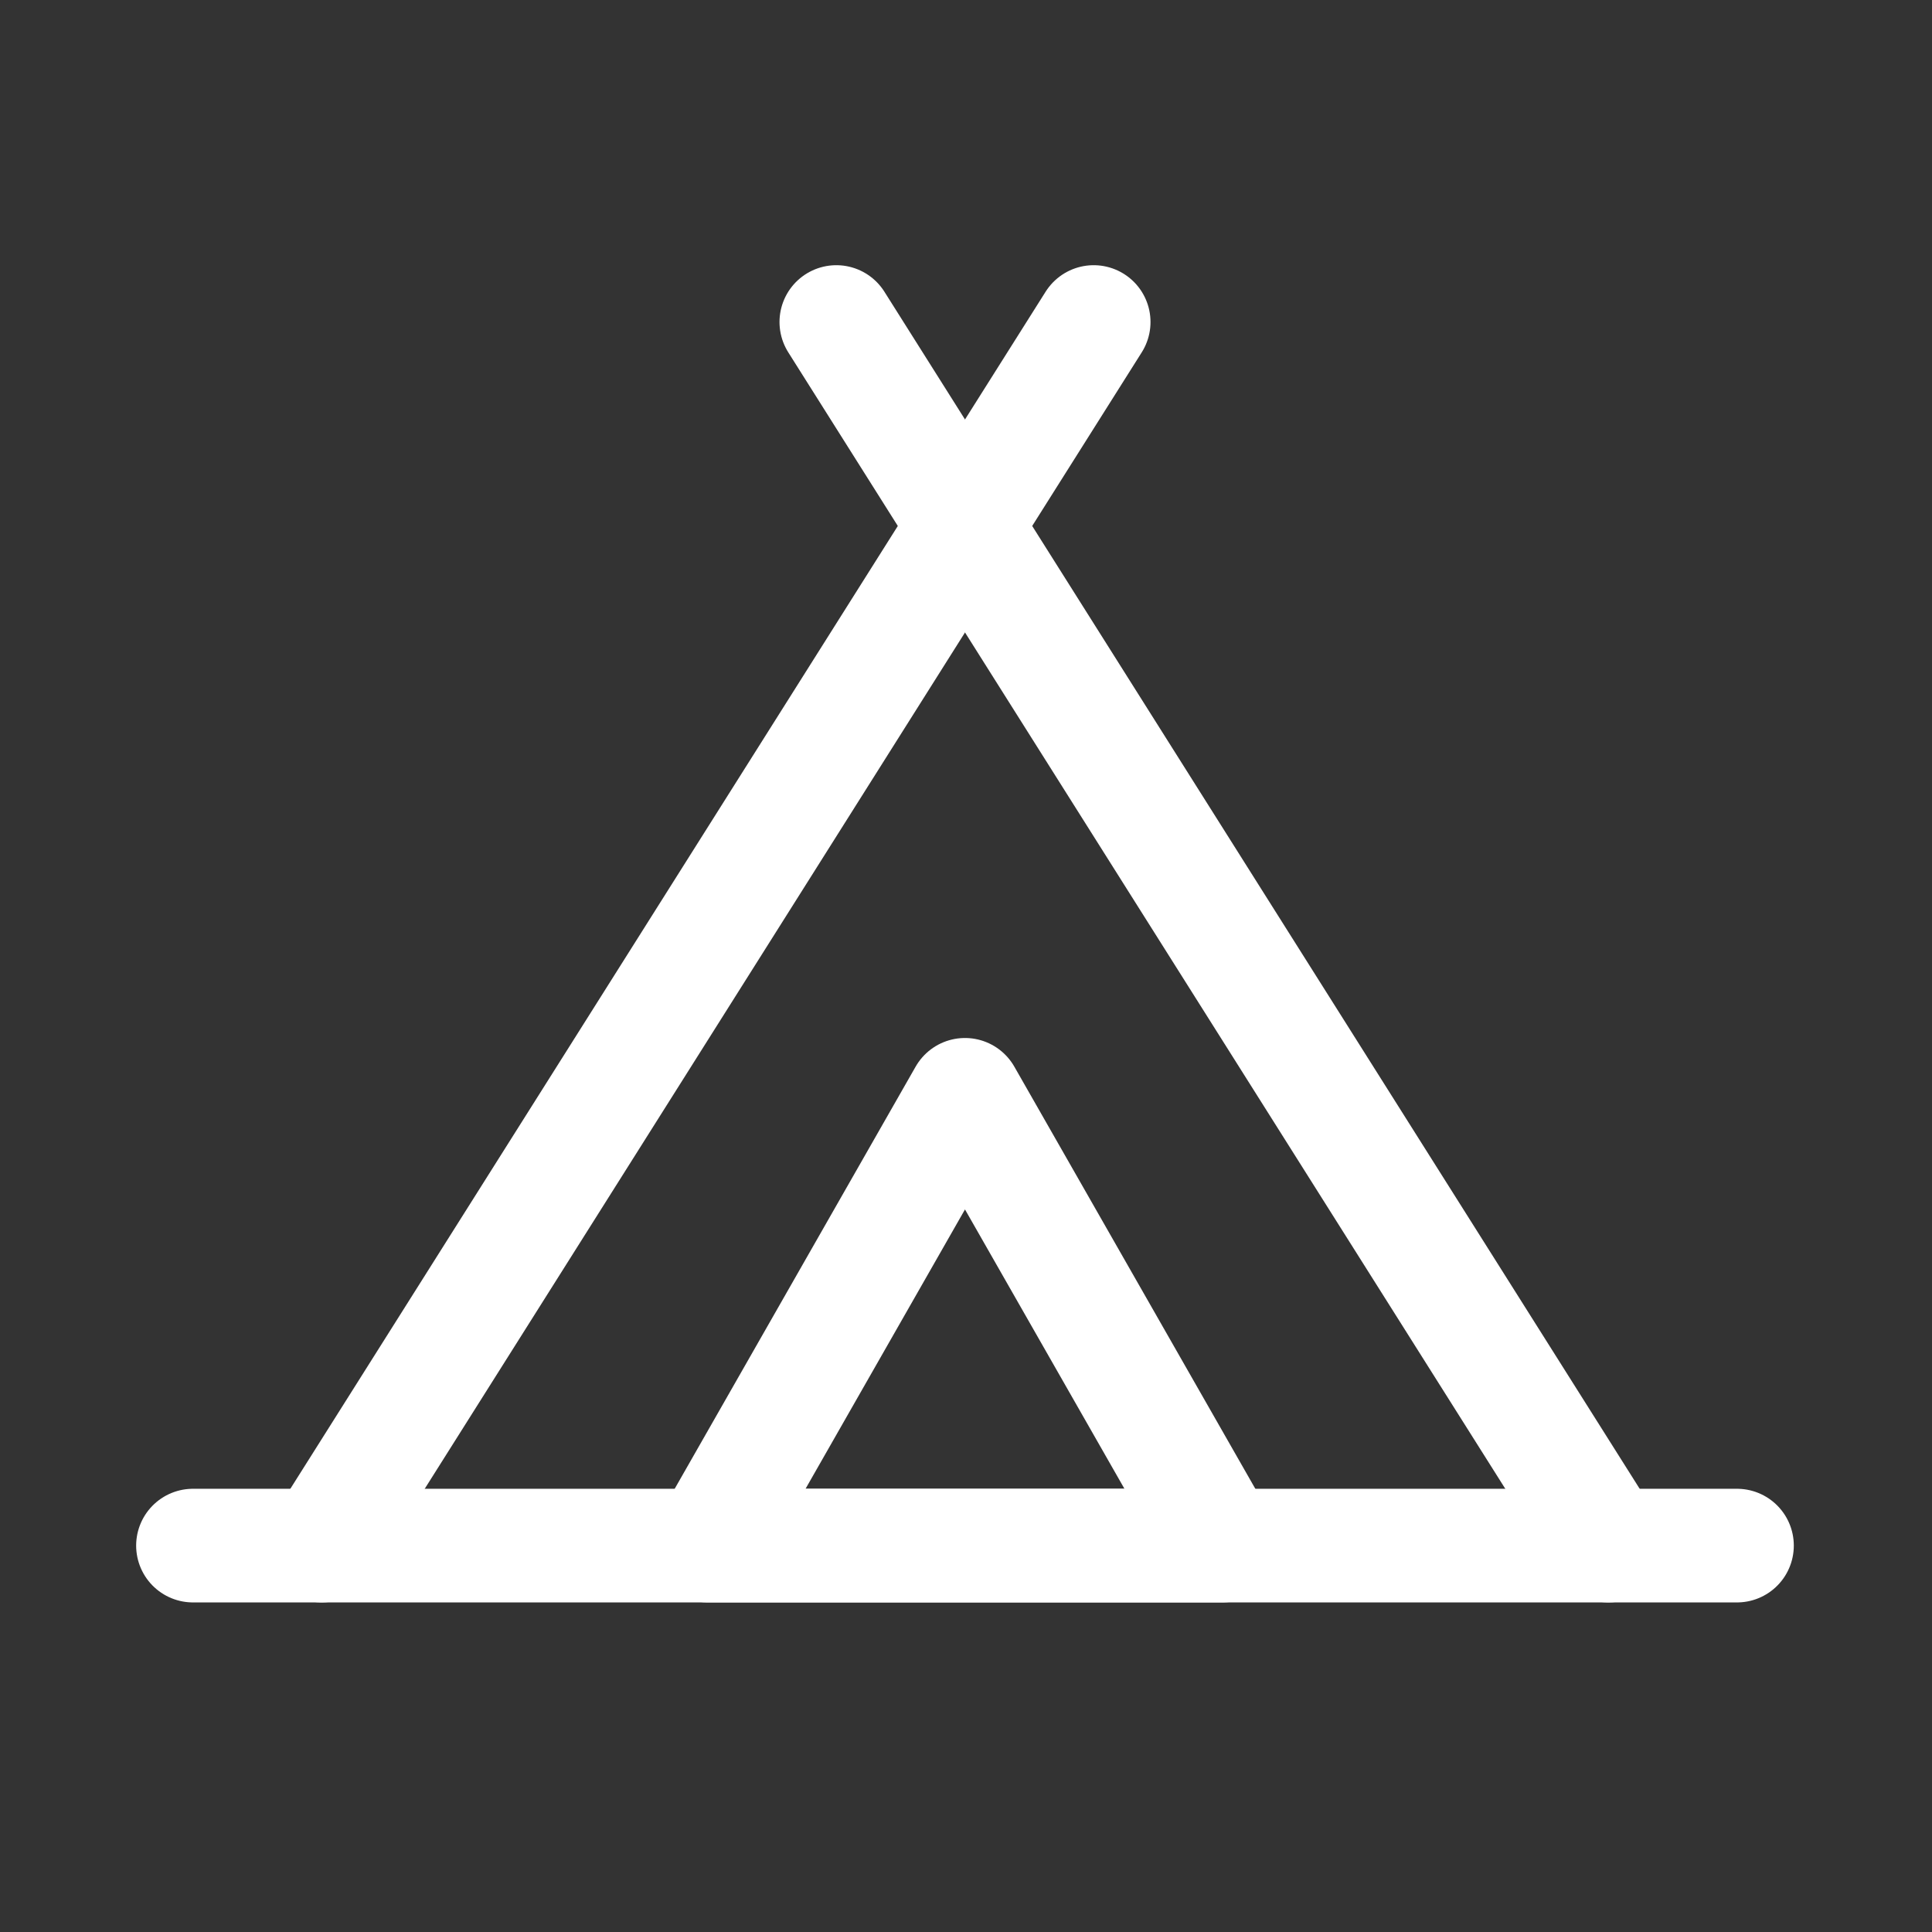
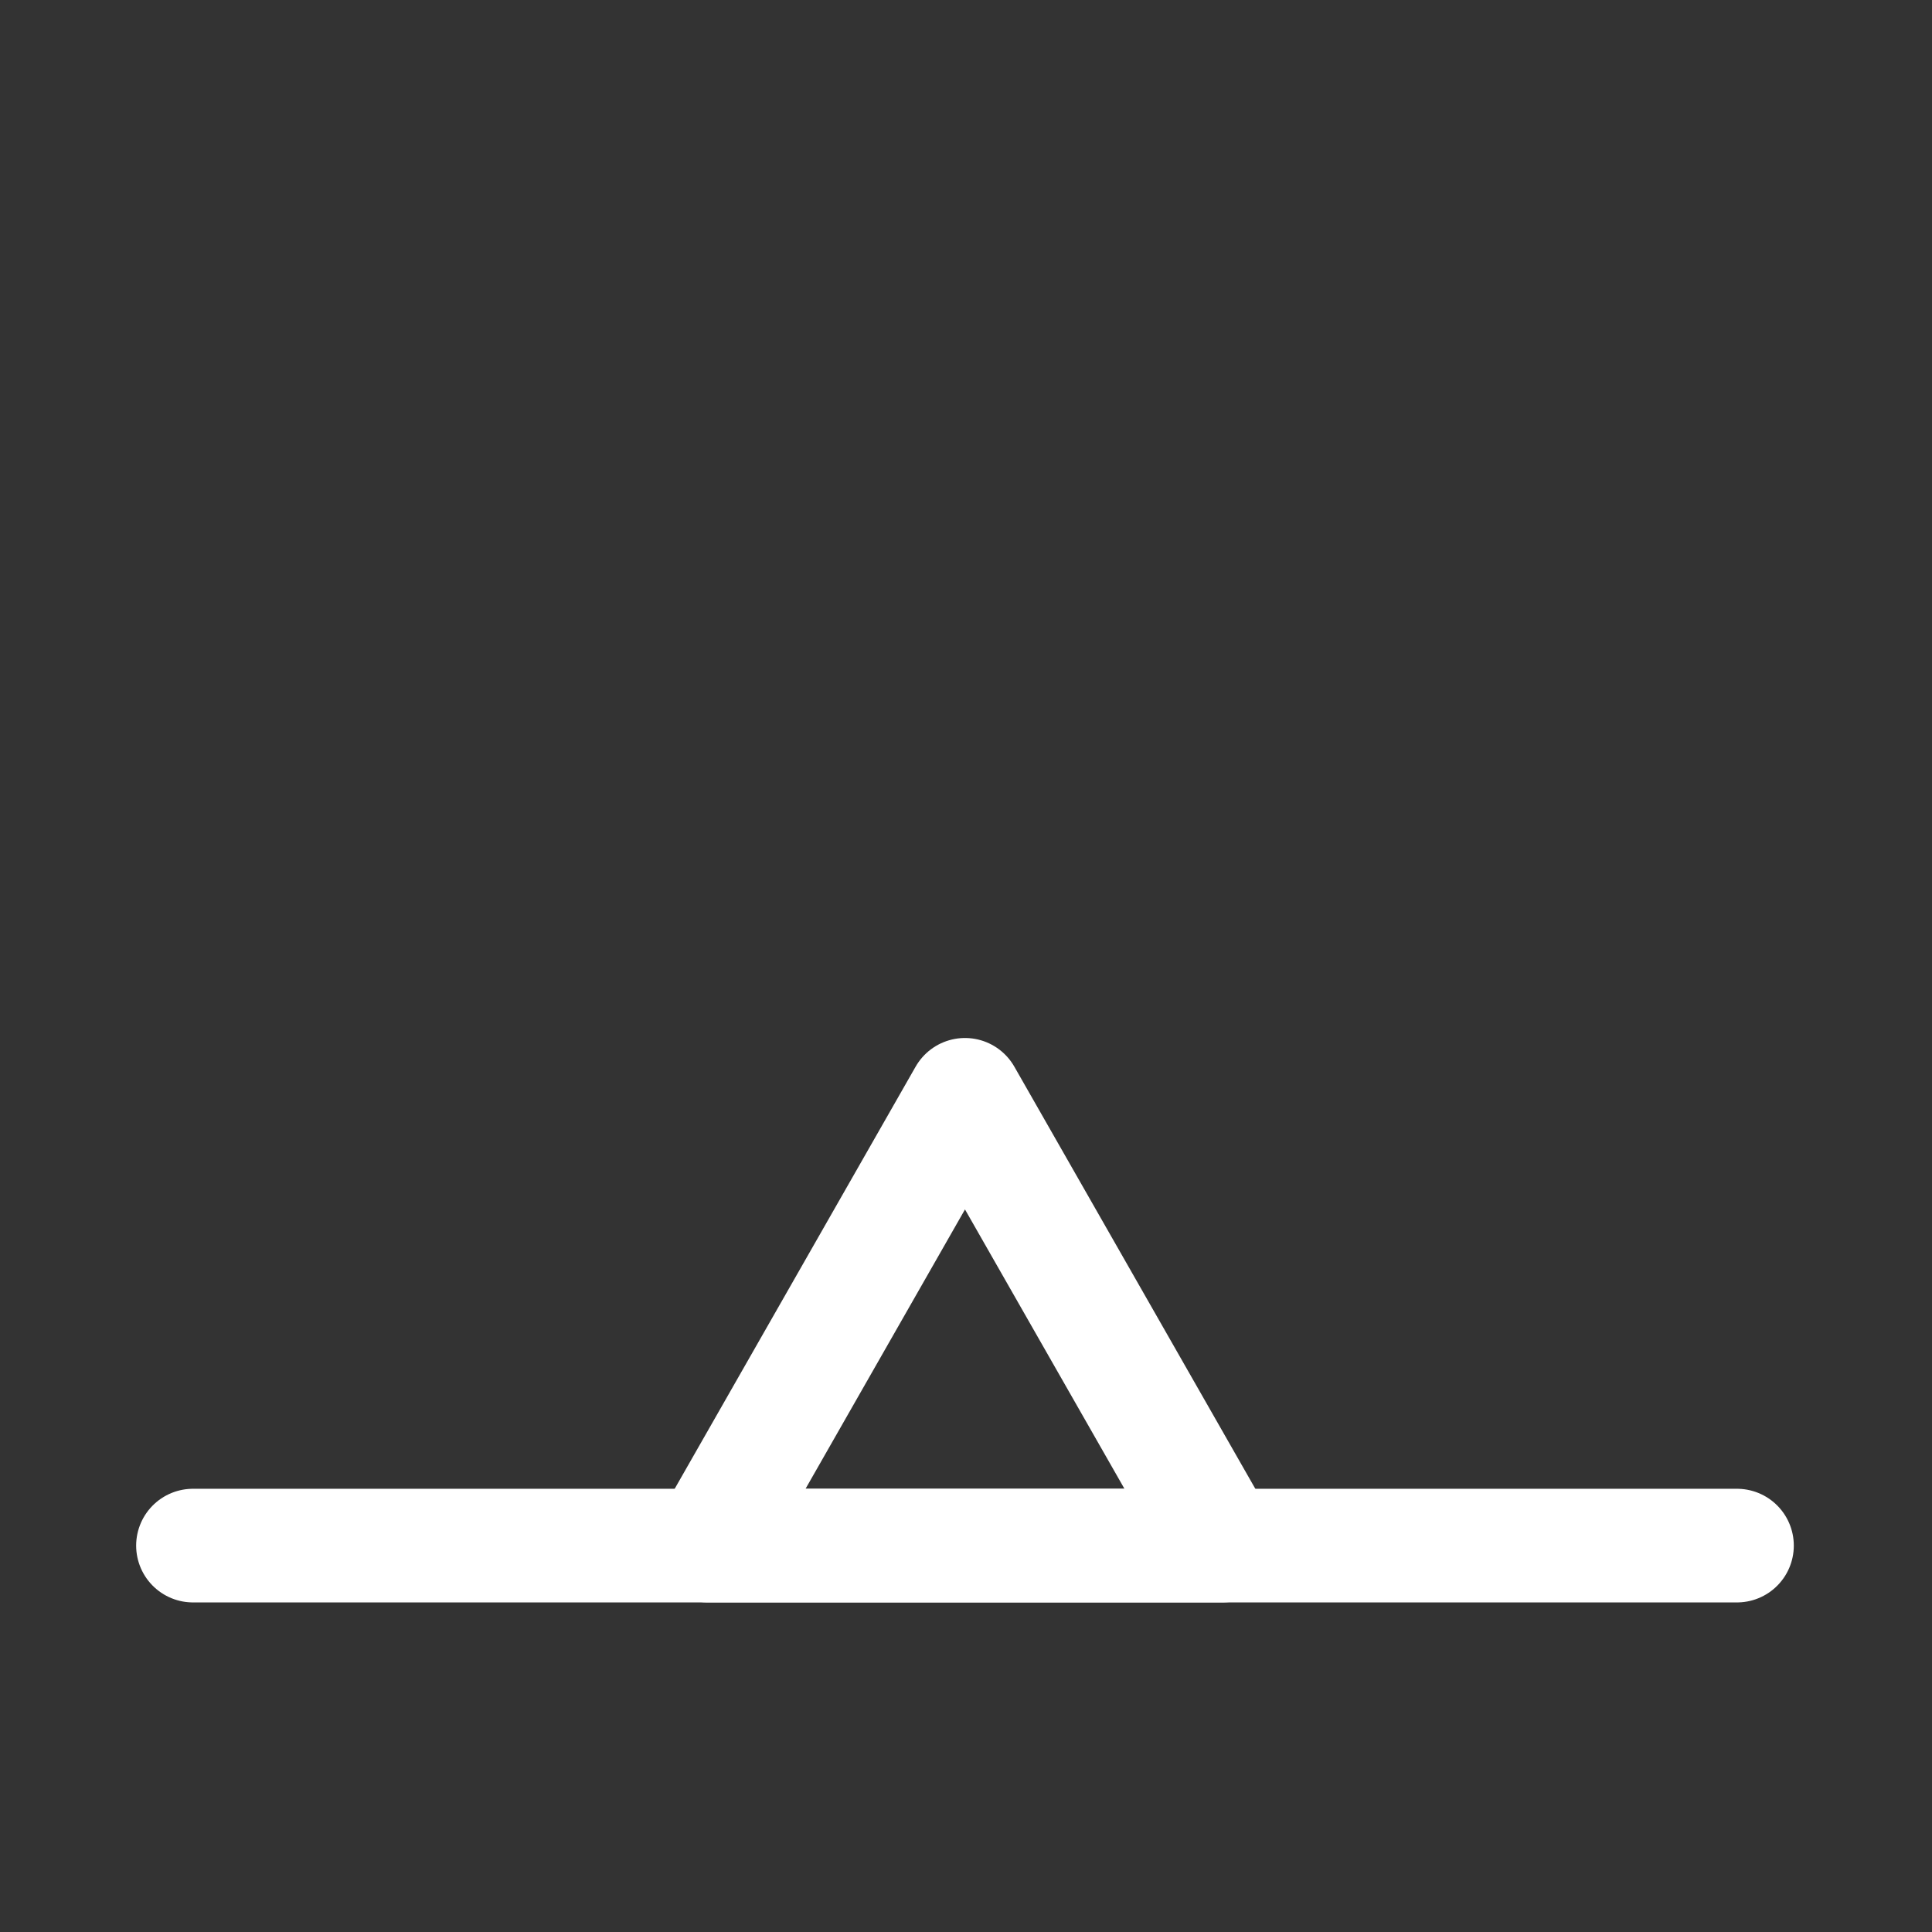
<svg xmlns="http://www.w3.org/2000/svg" width="34" height="34" viewBox="0 0 34 34" fill="none">
  <rect x="0" y="0" width="34" height="34" fill="#333333" stroke="none" />
-   <path d="M14.718 5.667L28.304 27.2" stroke="white" stroke-width="2" stroke-linecap="round" stroke-linejoin="round" />
-   <path d="M19.247 5.667L5.661 27.2" stroke="white" stroke-width="2" stroke-linecap="round" stroke-linejoin="round" />
-   <path d="M12.454 27.2L16.982 19.267L21.511 27.2H12.454Z" stroke="white" stroke-width="2" stroke-linecap="round" stroke-linejoin="round" />
+   <path d="M12.454 27.2L16.982 19.267L21.511 27.2Z" stroke="white" stroke-width="2" stroke-linecap="round" stroke-linejoin="round" />
  <path d="M3.396 27.2L30.568 27.2" stroke="white" stroke-width="2" stroke-linecap="round" stroke-linejoin="round" />
</svg>